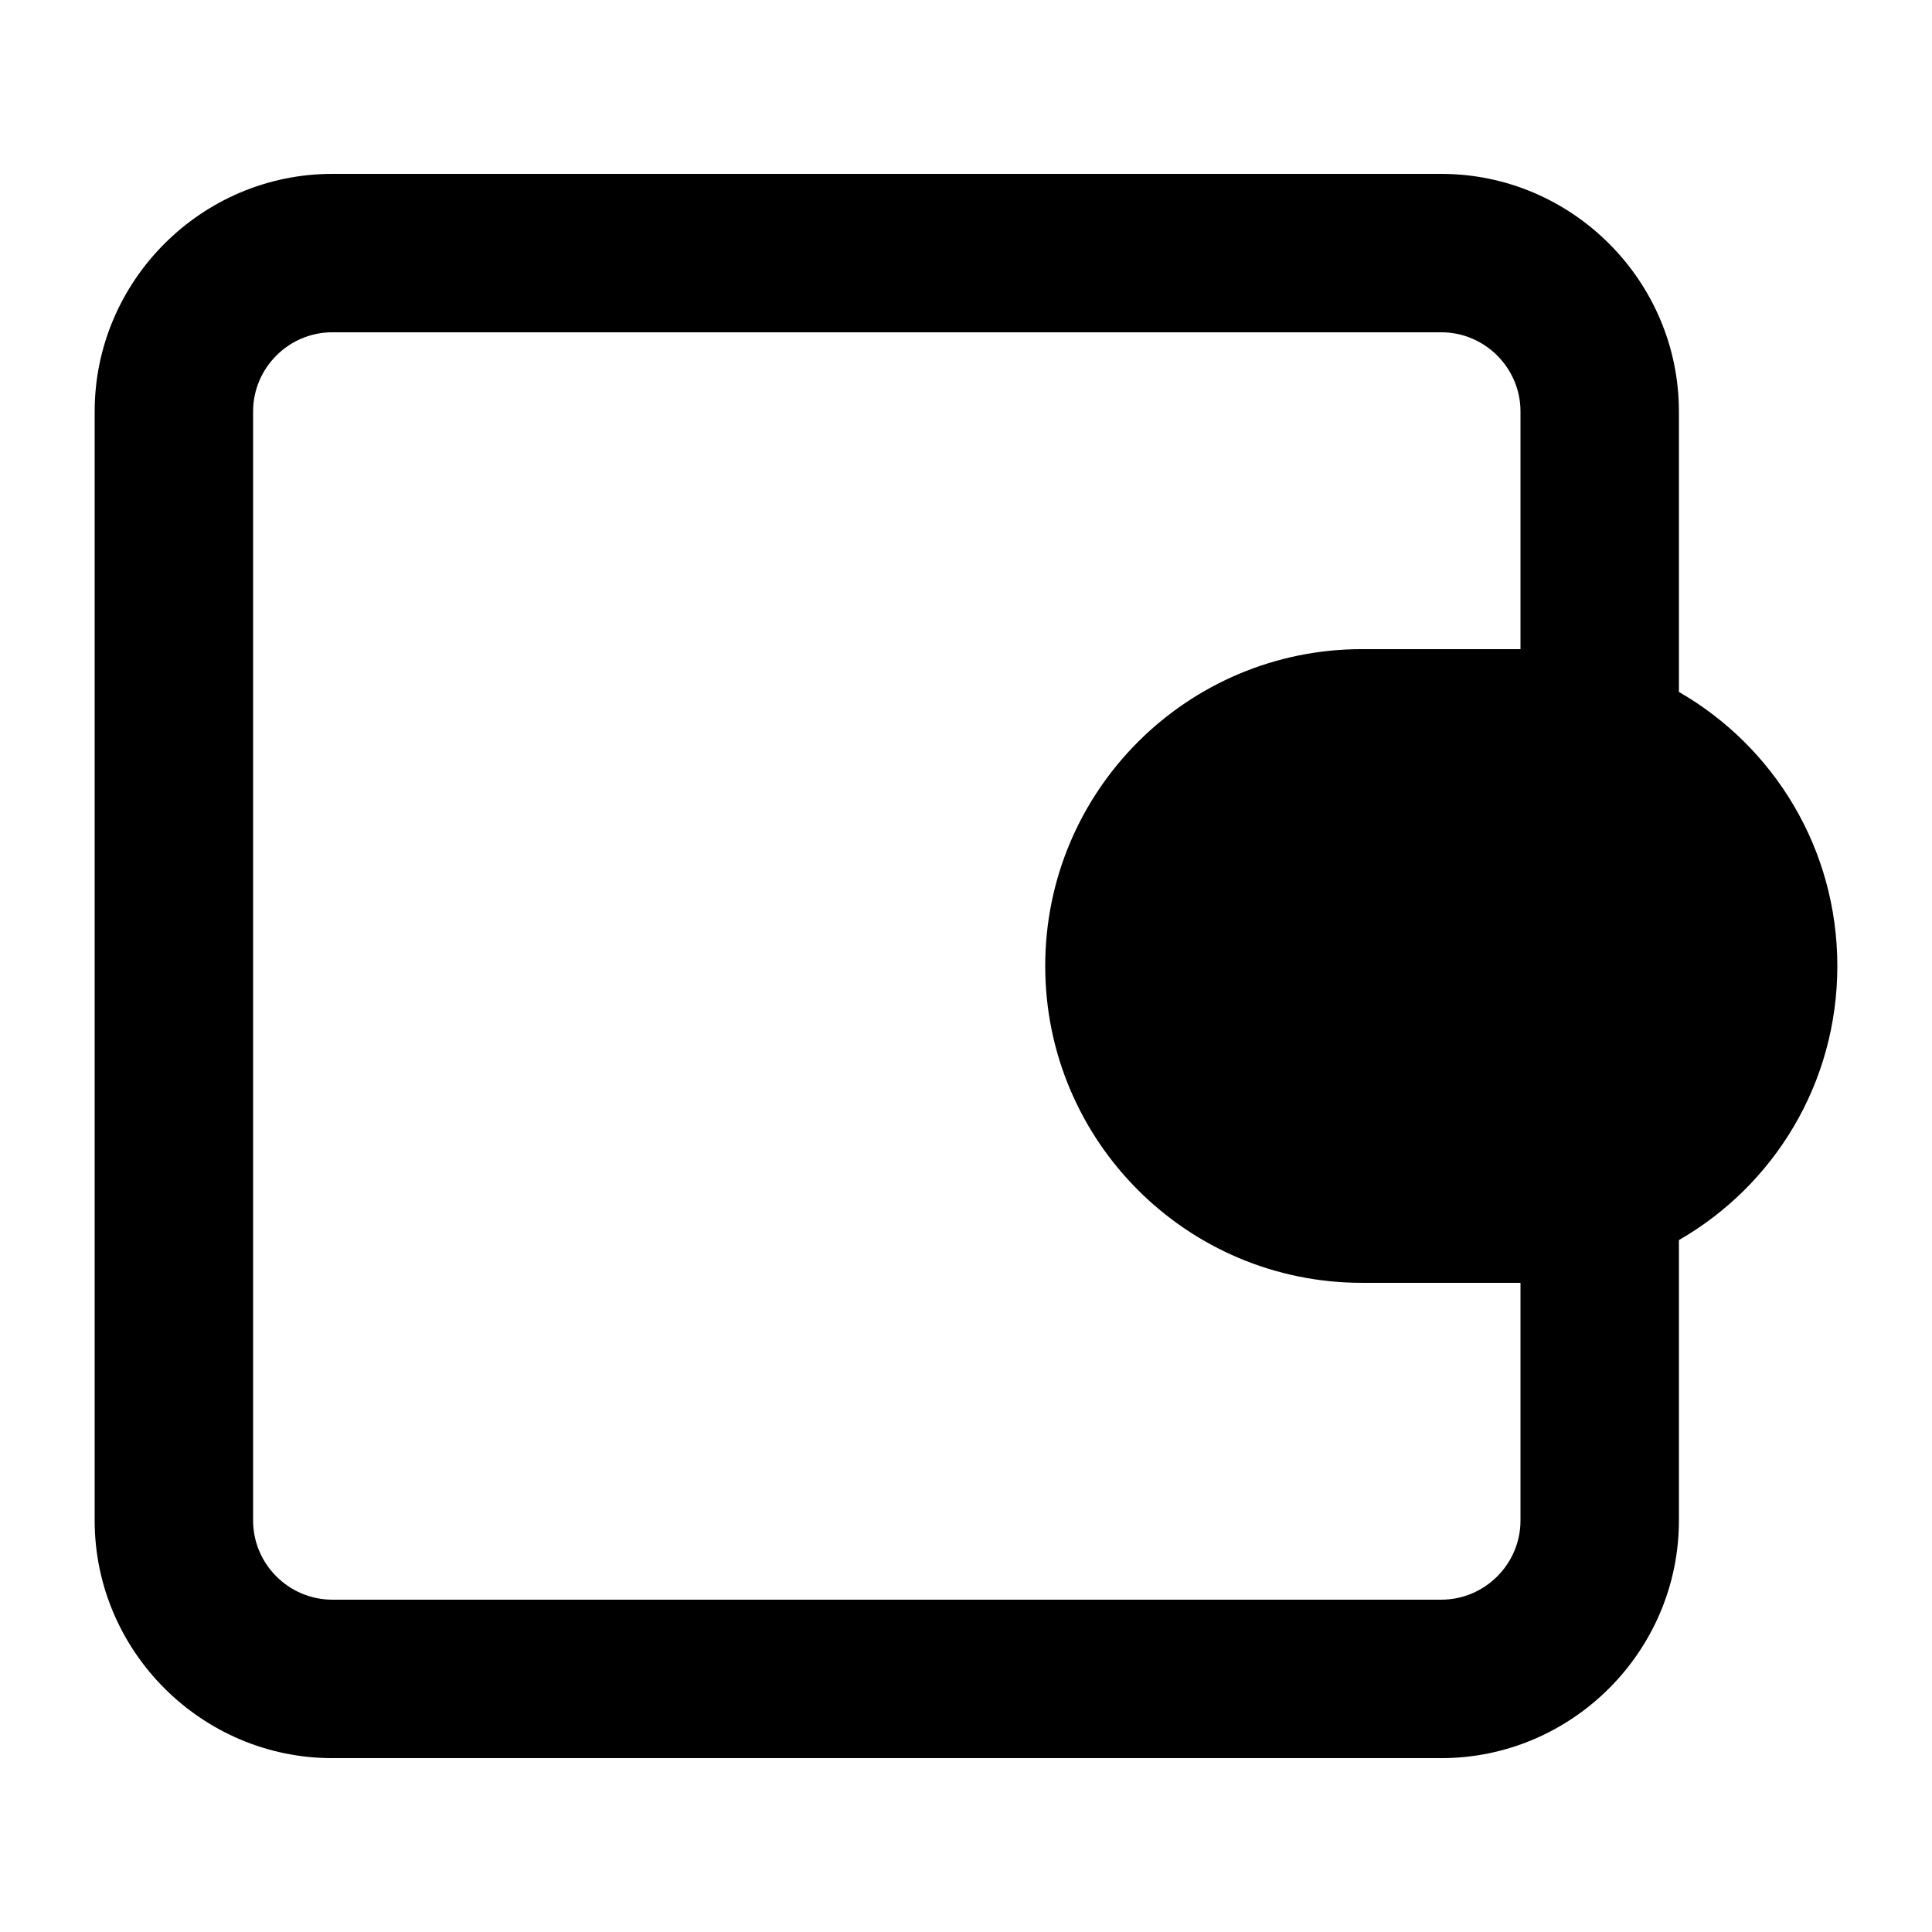
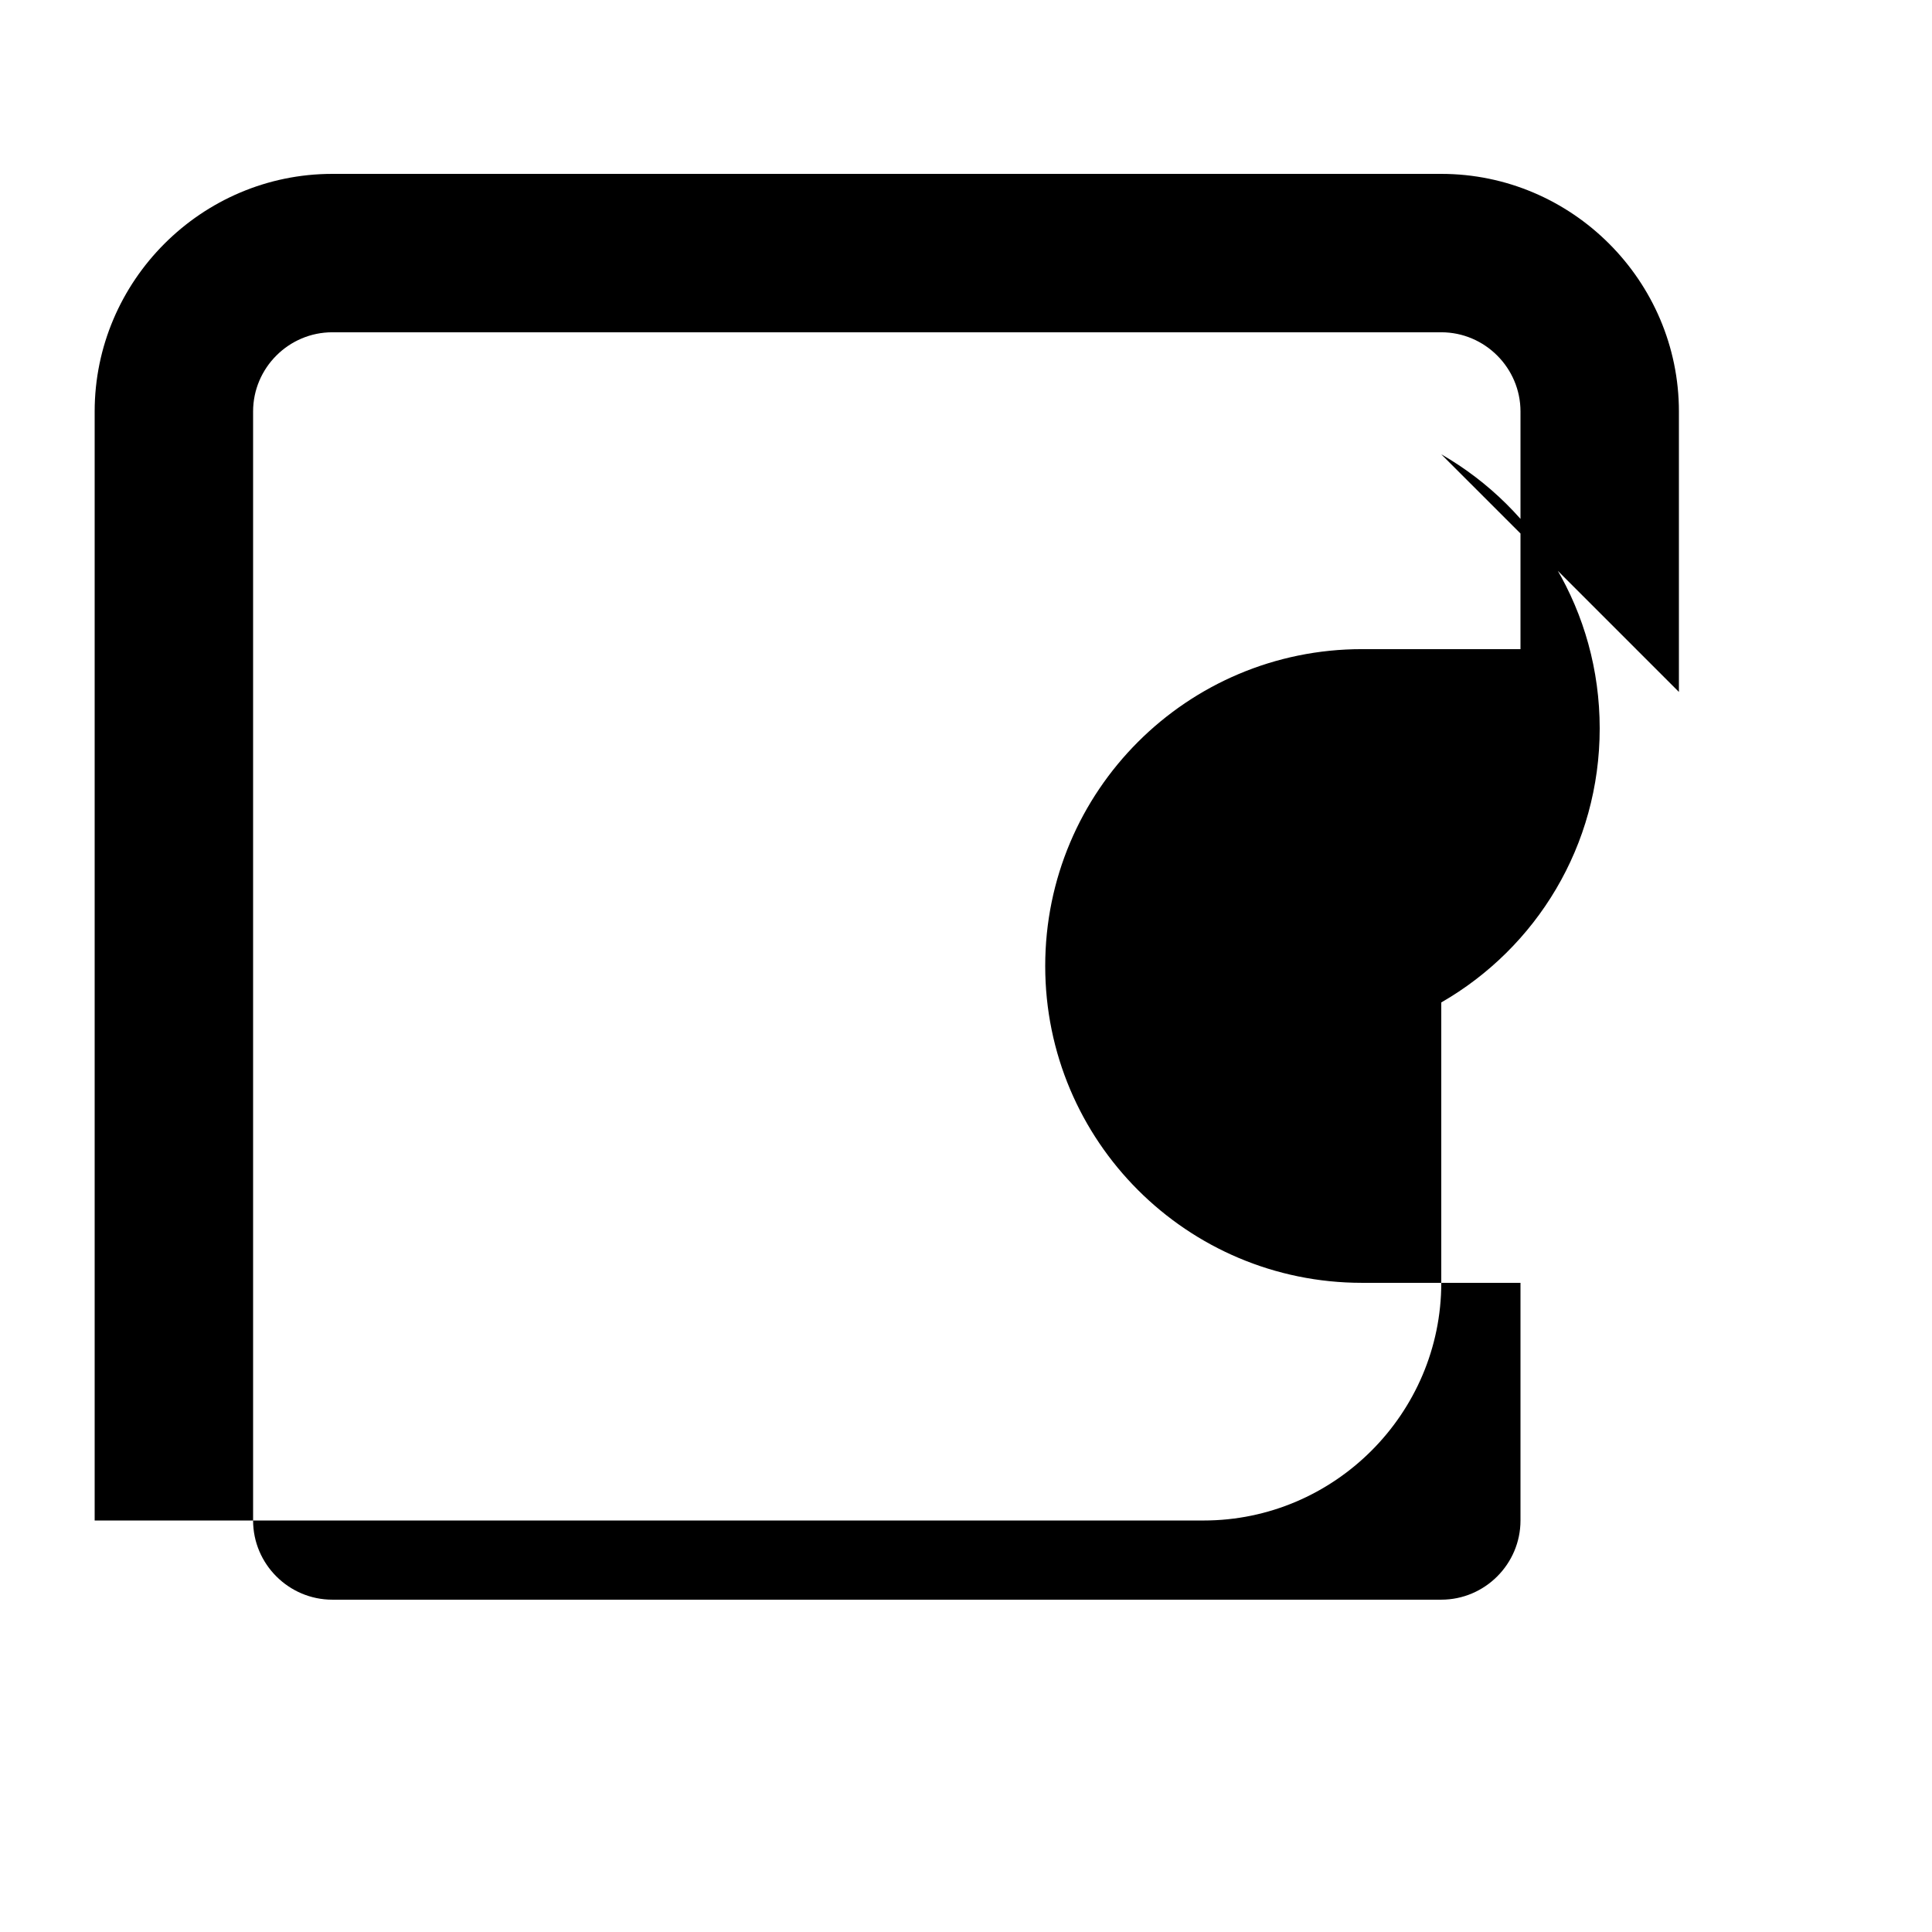
<svg xmlns="http://www.w3.org/2000/svg" fill="#000000" width="800px" height="800px" version="1.1" viewBox="144 144 512 512">
-   <path d="m588.93 327.37v-74.312c0-34.637-28.34-62.977-62.977-62.977h-293.89c-34.637 0-62.977 28.34-62.977 62.977v293.89c0 34.637 28.34 62.977 62.977 62.977h293.89c34.637 0 62.977-28.34 62.977-62.977v-74.312c25.191-14.484 41.984-41.562 41.984-72.633-0.004-31.07-16.797-58.148-41.988-72.633zm-41.984 219.57c0 11.547-9.445 20.992-20.992 20.992h-293.89c-11.547 0-20.992-9.445-20.992-20.992v-293.89c0-11.547 9.445-20.992 20.992-20.992h293.89c11.547 0 20.992 9.445 20.992 20.992v62.977h-41.984c-46.391 0-83.969 37.574-83.969 83.969 0 46.391 37.574 83.969 83.969 83.969h41.984z" />
+   <path d="m588.93 327.37v-74.312c0-34.637-28.34-62.977-62.977-62.977h-293.89c-34.637 0-62.977 28.34-62.977 62.977v293.89h293.89c34.637 0 62.977-28.34 62.977-62.977v-74.312c25.191-14.484 41.984-41.562 41.984-72.633-0.004-31.07-16.797-58.148-41.988-72.633zm-41.984 219.57c0 11.547-9.445 20.992-20.992 20.992h-293.89c-11.547 0-20.992-9.445-20.992-20.992v-293.89c0-11.547 9.445-20.992 20.992-20.992h293.89c11.547 0 20.992 9.445 20.992 20.992v62.977h-41.984c-46.391 0-83.969 37.574-83.969 83.969 0 46.391 37.574 83.969 83.969 83.969h41.984z" />
</svg>